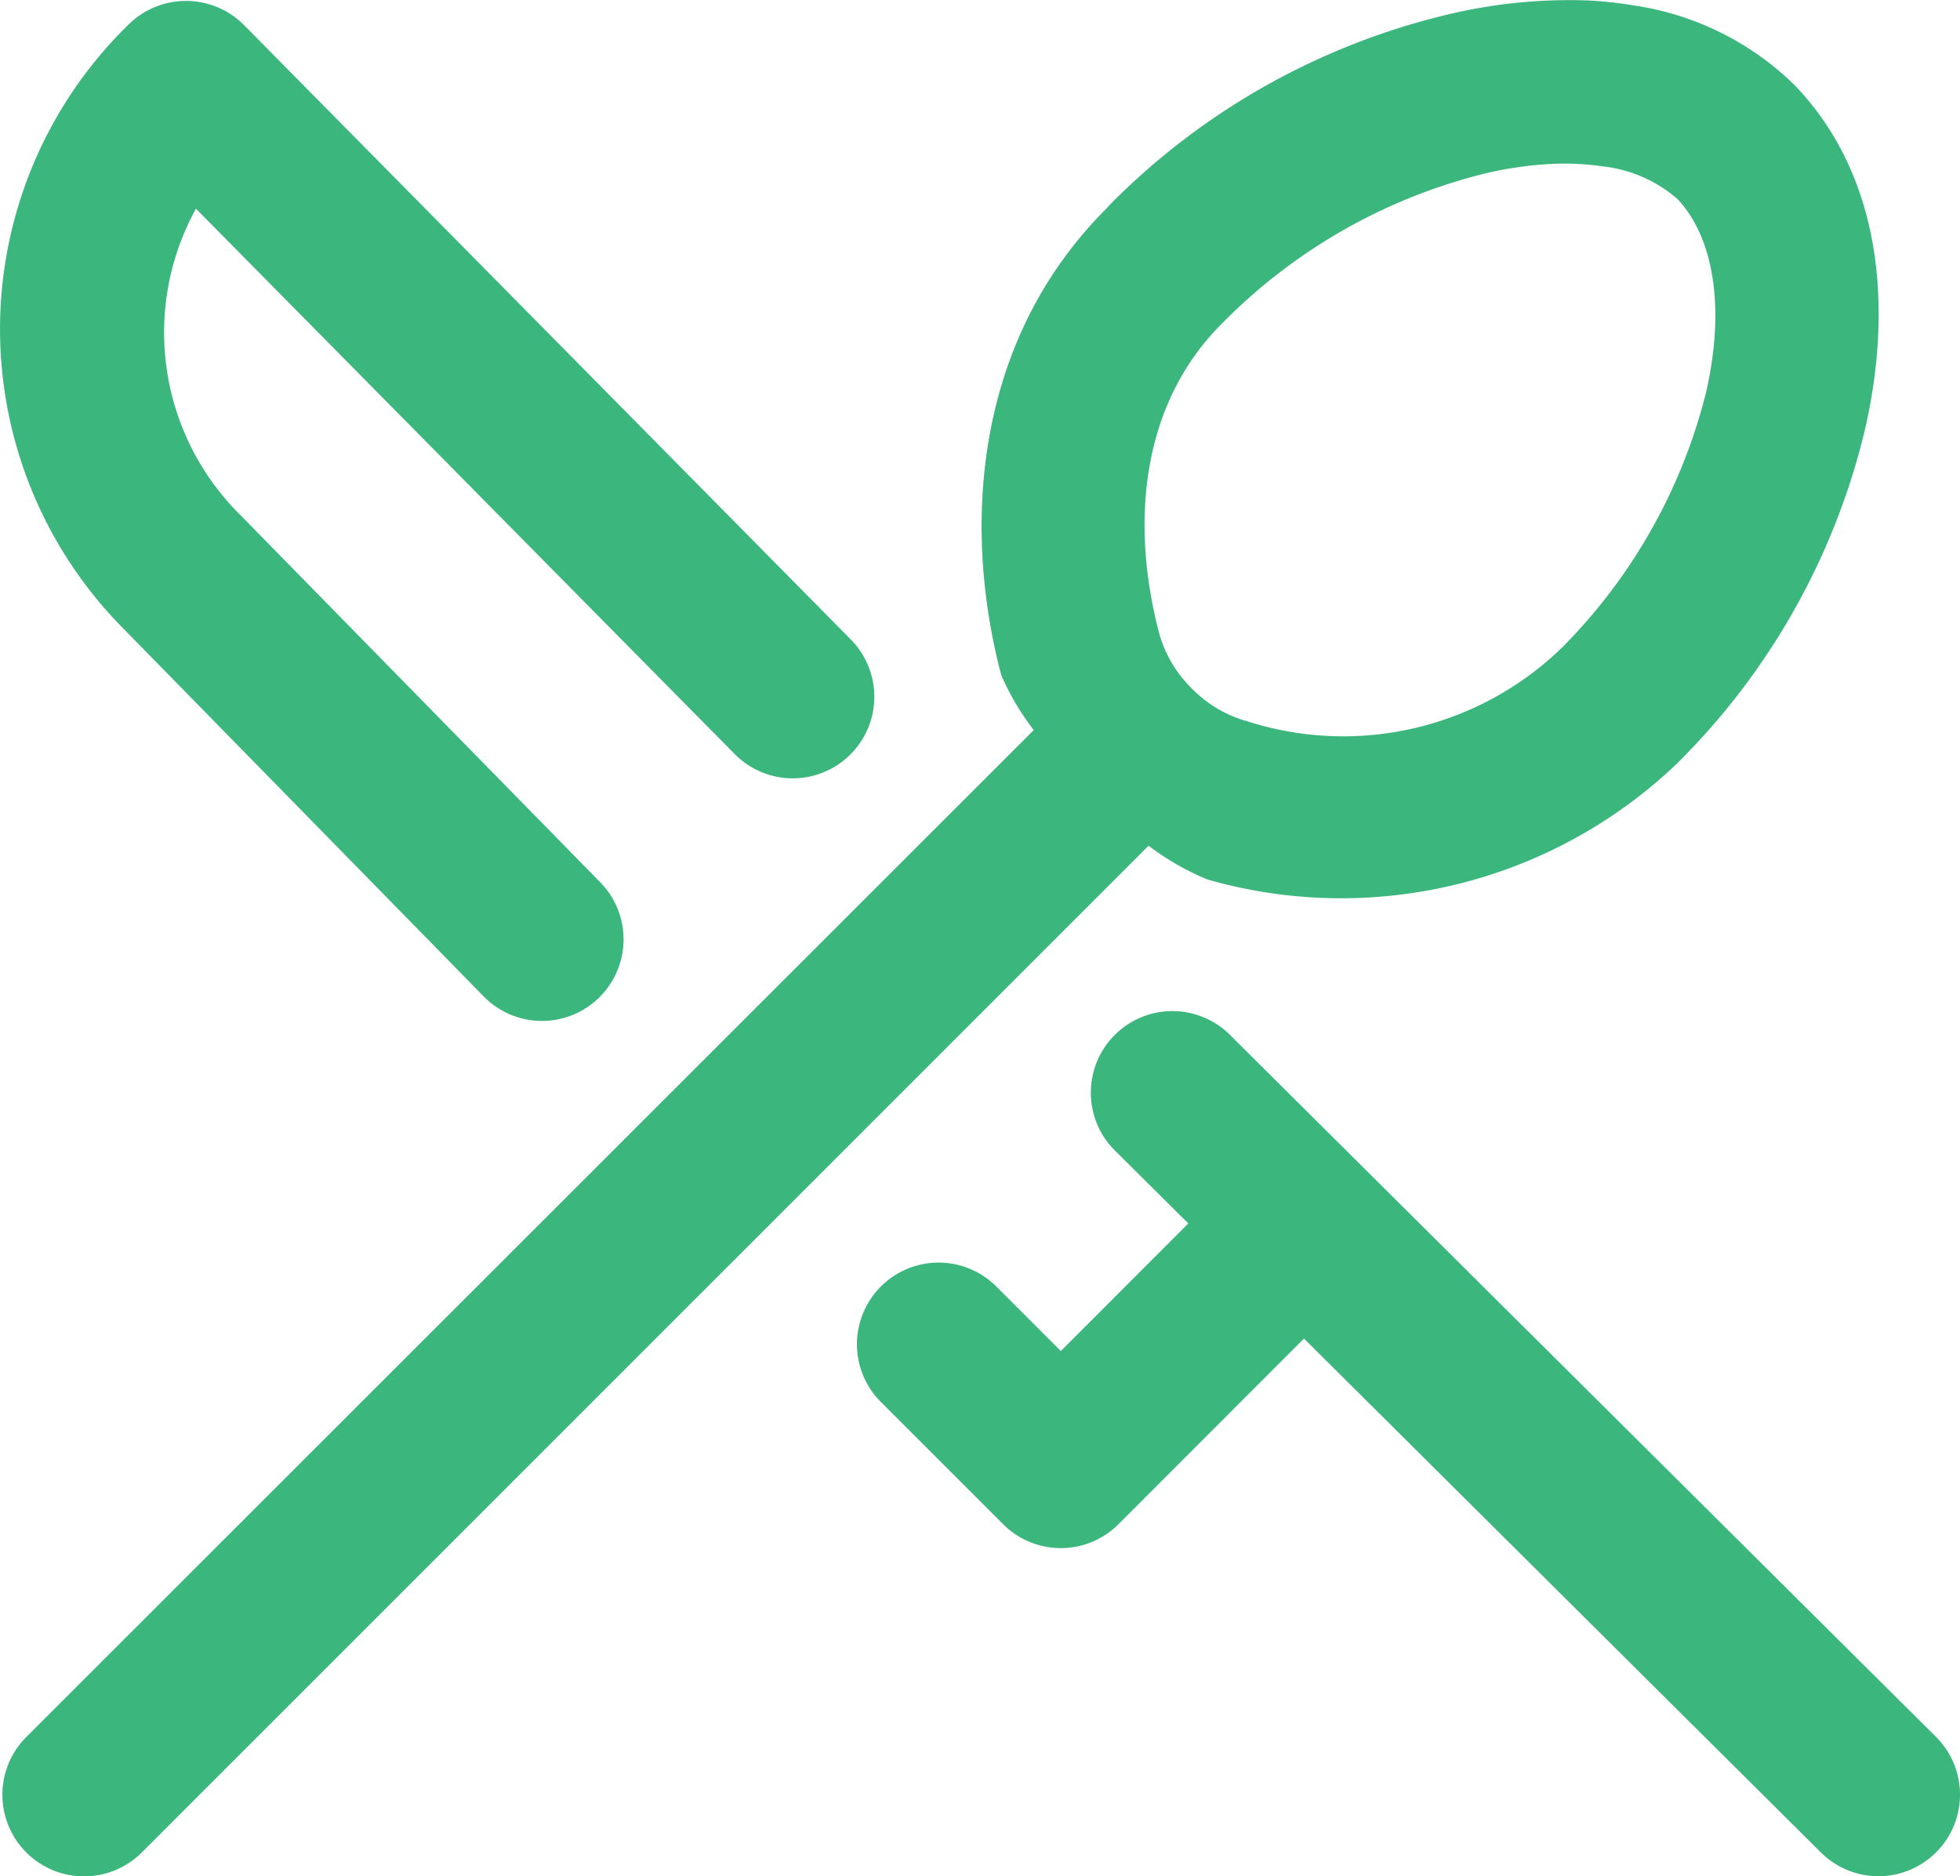
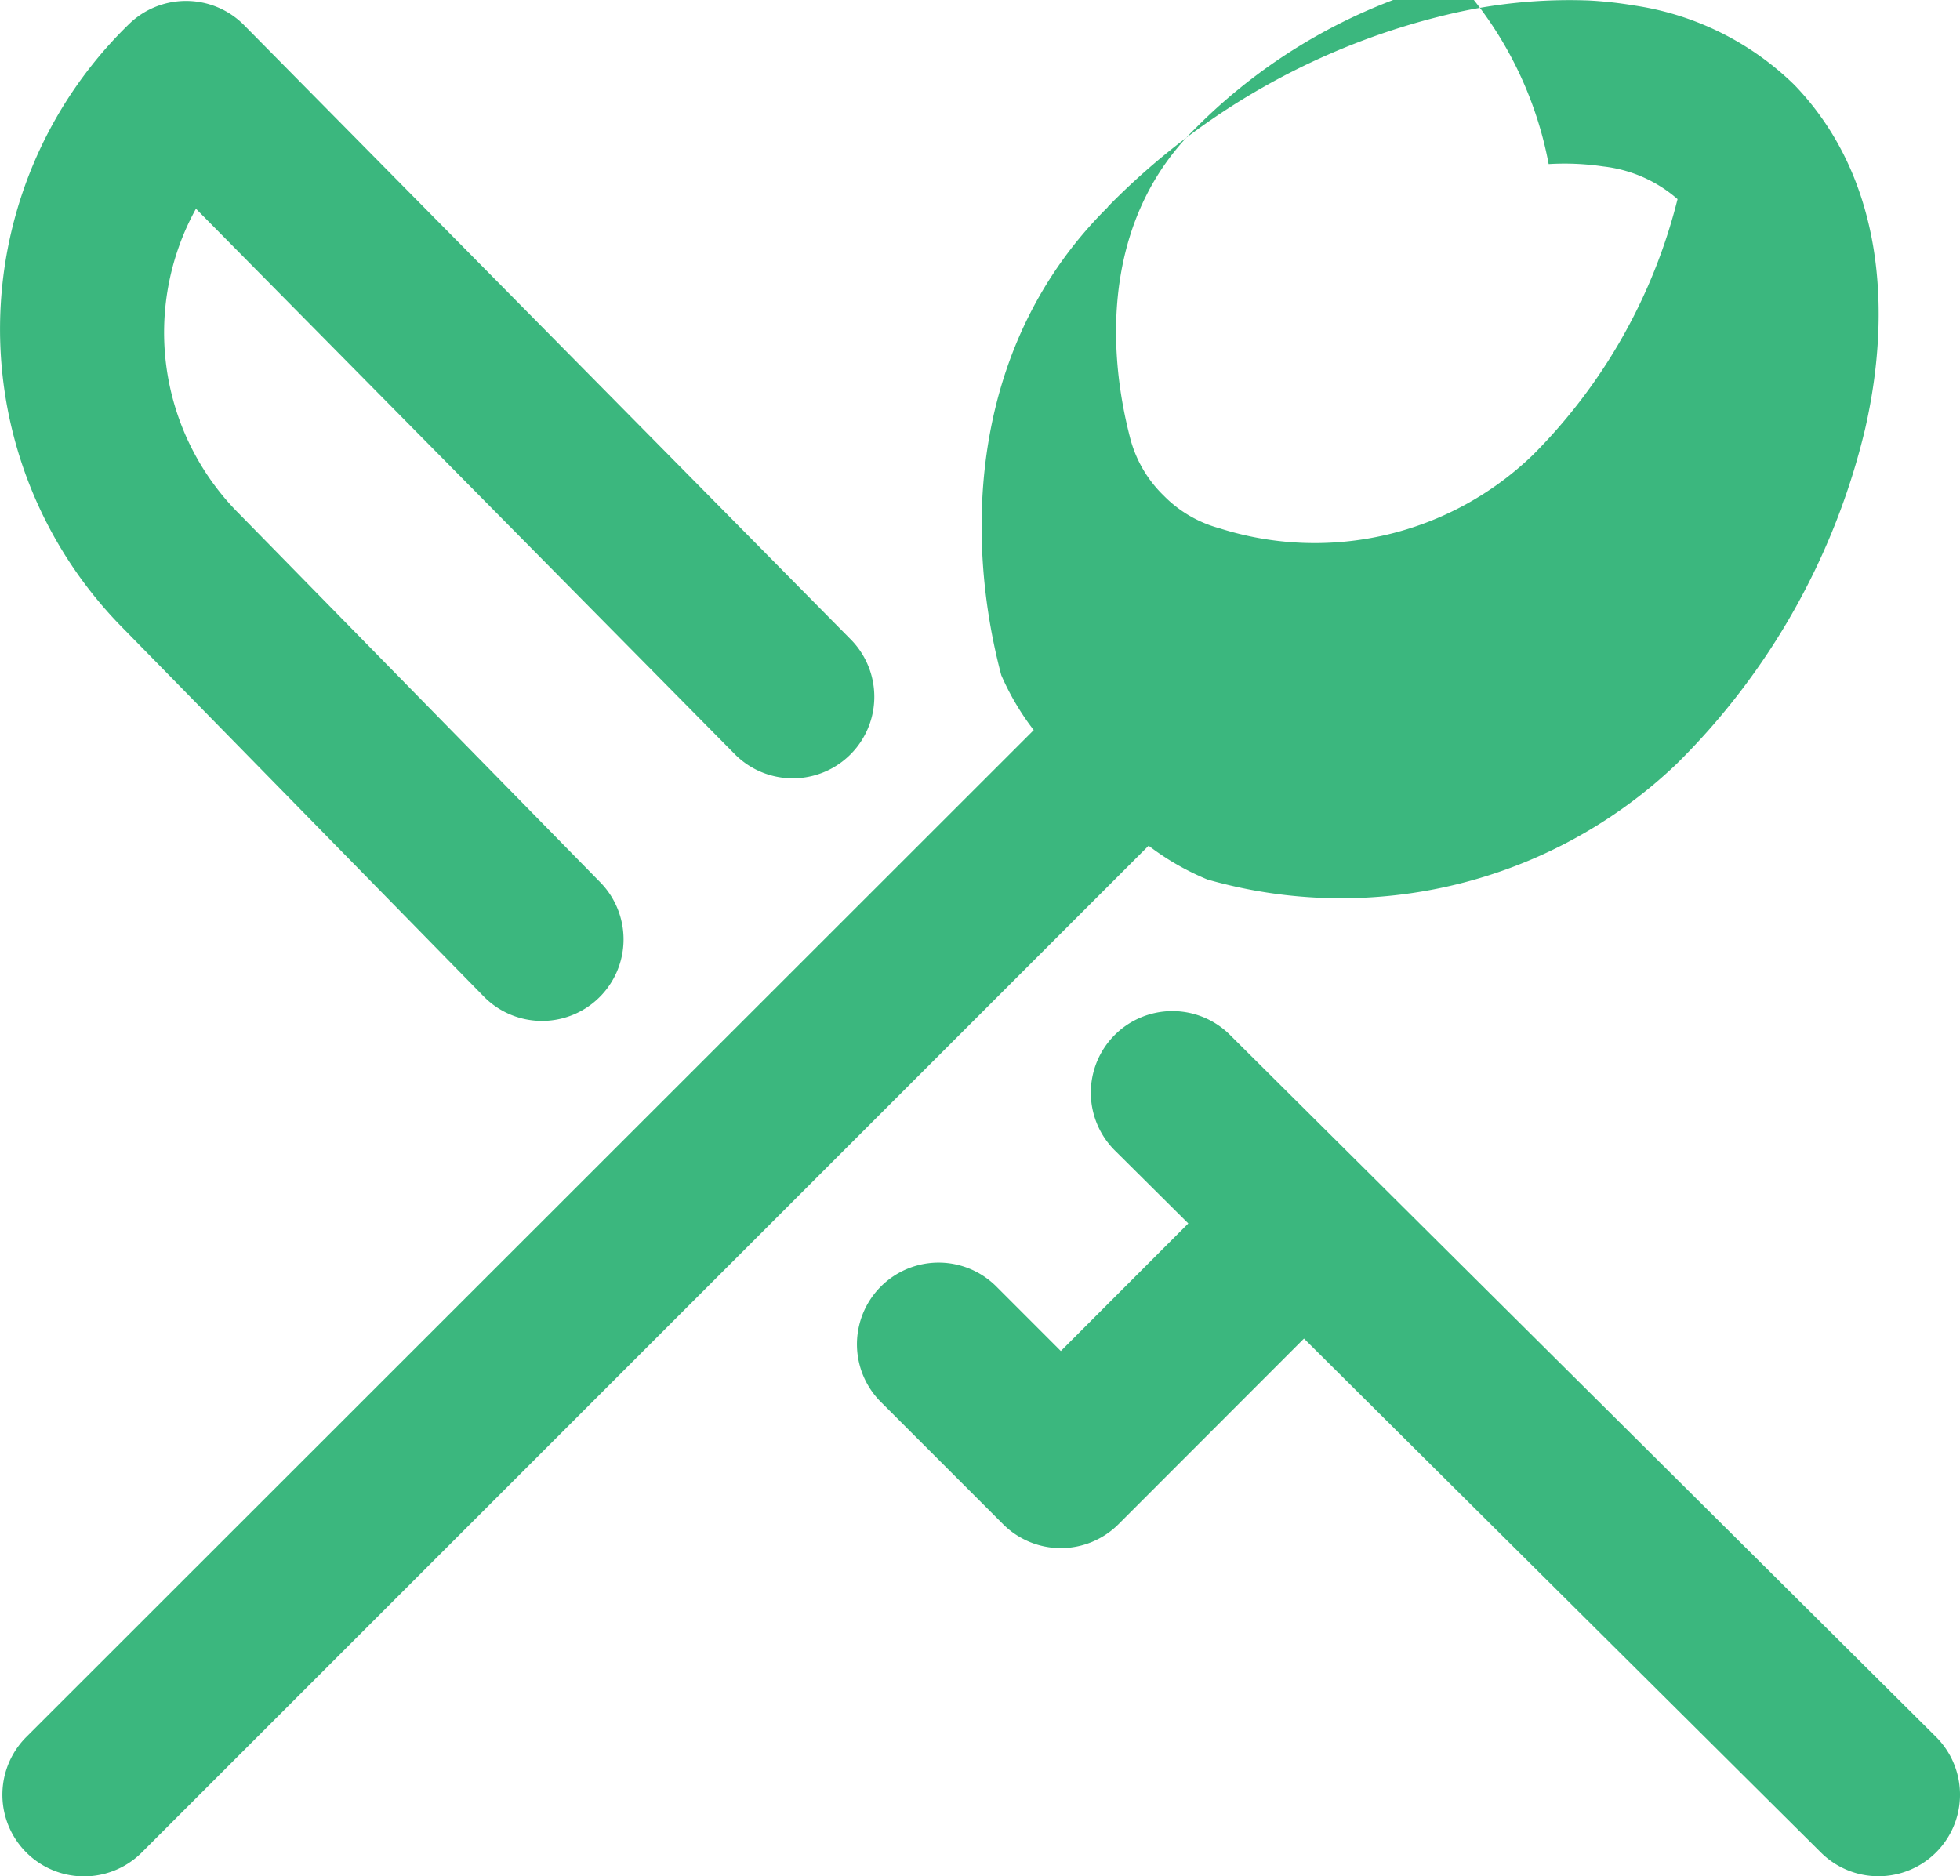
<svg xmlns="http://www.w3.org/2000/svg" width="54.314" height="51.996" viewBox="0 0 54.314 51.996">
-   <path id="recipe" d="M59.326,10.15a14.437,14.437,0,0,0-3.872.384,19.5,19.5,0,0,0-9.439,5.329s0,.006,0,.009c-3.813,3.775-4,9.04-2.958,12.975a7.2,7.2,0,0,0,.9,1.523L16.04,58.274a2.26,2.26,0,1,0,3.2,3.2l27.9-27.9a7.239,7.239,0,0,0,1.629.936,13.466,13.466,0,0,0,13-3.2v0a19.349,19.349,0,0,0,5.227-9.288c.768-3.365.467-6.992-1.938-9.509l-.049-.049a8.02,8.02,0,0,0-4.423-2.176A10.771,10.771,0,0,0,59.326,10.15Zm-38.88.013a2.261,2.261,0,0,0-1.549.631,11.784,11.784,0,0,0-.159,16.771L28.714,37.75a2.26,2.26,0,1,0,3.232-3.161l-9.995-10.2-.018-.018a7.109,7.109,0,0,1-1.192-8.45L35.672,31.036a2.26,2.26,0,1,0,3.214-3.179L22.075,10.834A2.261,2.261,0,0,0,20.445,10.163Zm37.781,4.521a7.336,7.336,0,0,1,1.514.066,3.774,3.774,0,0,1,2.057.905c.973,1.038,1.341,2.94.79,5.355a15.267,15.267,0,0,1-4,7.081,8.7,8.7,0,0,1-8.7,2.039,3.4,3.4,0,0,1-1.536-.9l0,0a3.415,3.415,0,0,1-.918-1.541h0c-.763-2.884-.594-6.281,1.766-8.613l.035-.035a15.419,15.419,0,0,1,7.24-4.1A10.413,10.413,0,0,1,58.226,14.684ZM47.79,38.157a2.261,2.261,0,0,0-1.563,3.885l2.013,2-3.532,3.536L42.921,45.79a2.26,2.26,0,1,0-3.2,3.2l3.386,3.386a2.261,2.261,0,0,0,3.2,0l5.139-5.143L65.771,61.475a2.26,2.26,0,1,0,3.188-3.205L49.415,38.837a2.261,2.261,0,0,0-1.625-.68Z" transform="translate(-15.311 -10.137)" fill="#3bb77e" />
+   <path id="recipe" d="M59.326,10.15a14.437,14.437,0,0,0-3.872.384,19.5,19.5,0,0,0-9.439,5.329s0,.006,0,.009c-3.813,3.775-4,9.04-2.958,12.975a7.2,7.2,0,0,0,.9,1.523L16.04,58.274a2.26,2.26,0,1,0,3.2,3.2l27.9-27.9a7.239,7.239,0,0,0,1.629.936,13.466,13.466,0,0,0,13-3.2v0a19.349,19.349,0,0,0,5.227-9.288c.768-3.365.467-6.992-1.938-9.509l-.049-.049a8.02,8.02,0,0,0-4.423-2.176A10.771,10.771,0,0,0,59.326,10.15Zm-38.88.013a2.261,2.261,0,0,0-1.549.631,11.784,11.784,0,0,0-.159,16.771L28.714,37.75a2.26,2.26,0,1,0,3.232-3.161l-9.995-10.2-.018-.018a7.109,7.109,0,0,1-1.192-8.45L35.672,31.036a2.26,2.26,0,1,0,3.214-3.179L22.075,10.834A2.261,2.261,0,0,0,20.445,10.163Zm37.781,4.521a7.336,7.336,0,0,1,1.514.066,3.774,3.774,0,0,1,2.057.905a15.267,15.267,0,0,1-4,7.081,8.7,8.7,0,0,1-8.7,2.039,3.4,3.4,0,0,1-1.536-.9l0,0a3.415,3.415,0,0,1-.918-1.541h0c-.763-2.884-.594-6.281,1.766-8.613l.035-.035a15.419,15.419,0,0,1,7.24-4.1A10.413,10.413,0,0,1,58.226,14.684ZM47.79,38.157a2.261,2.261,0,0,0-1.563,3.885l2.013,2-3.532,3.536L42.921,45.79a2.26,2.26,0,1,0-3.2,3.2l3.386,3.386a2.261,2.261,0,0,0,3.2,0l5.139-5.143L65.771,61.475a2.26,2.26,0,1,0,3.188-3.205L49.415,38.837a2.261,2.261,0,0,0-1.625-.68Z" transform="translate(-15.311 -10.137)" fill="#3bb77e" />
</svg>